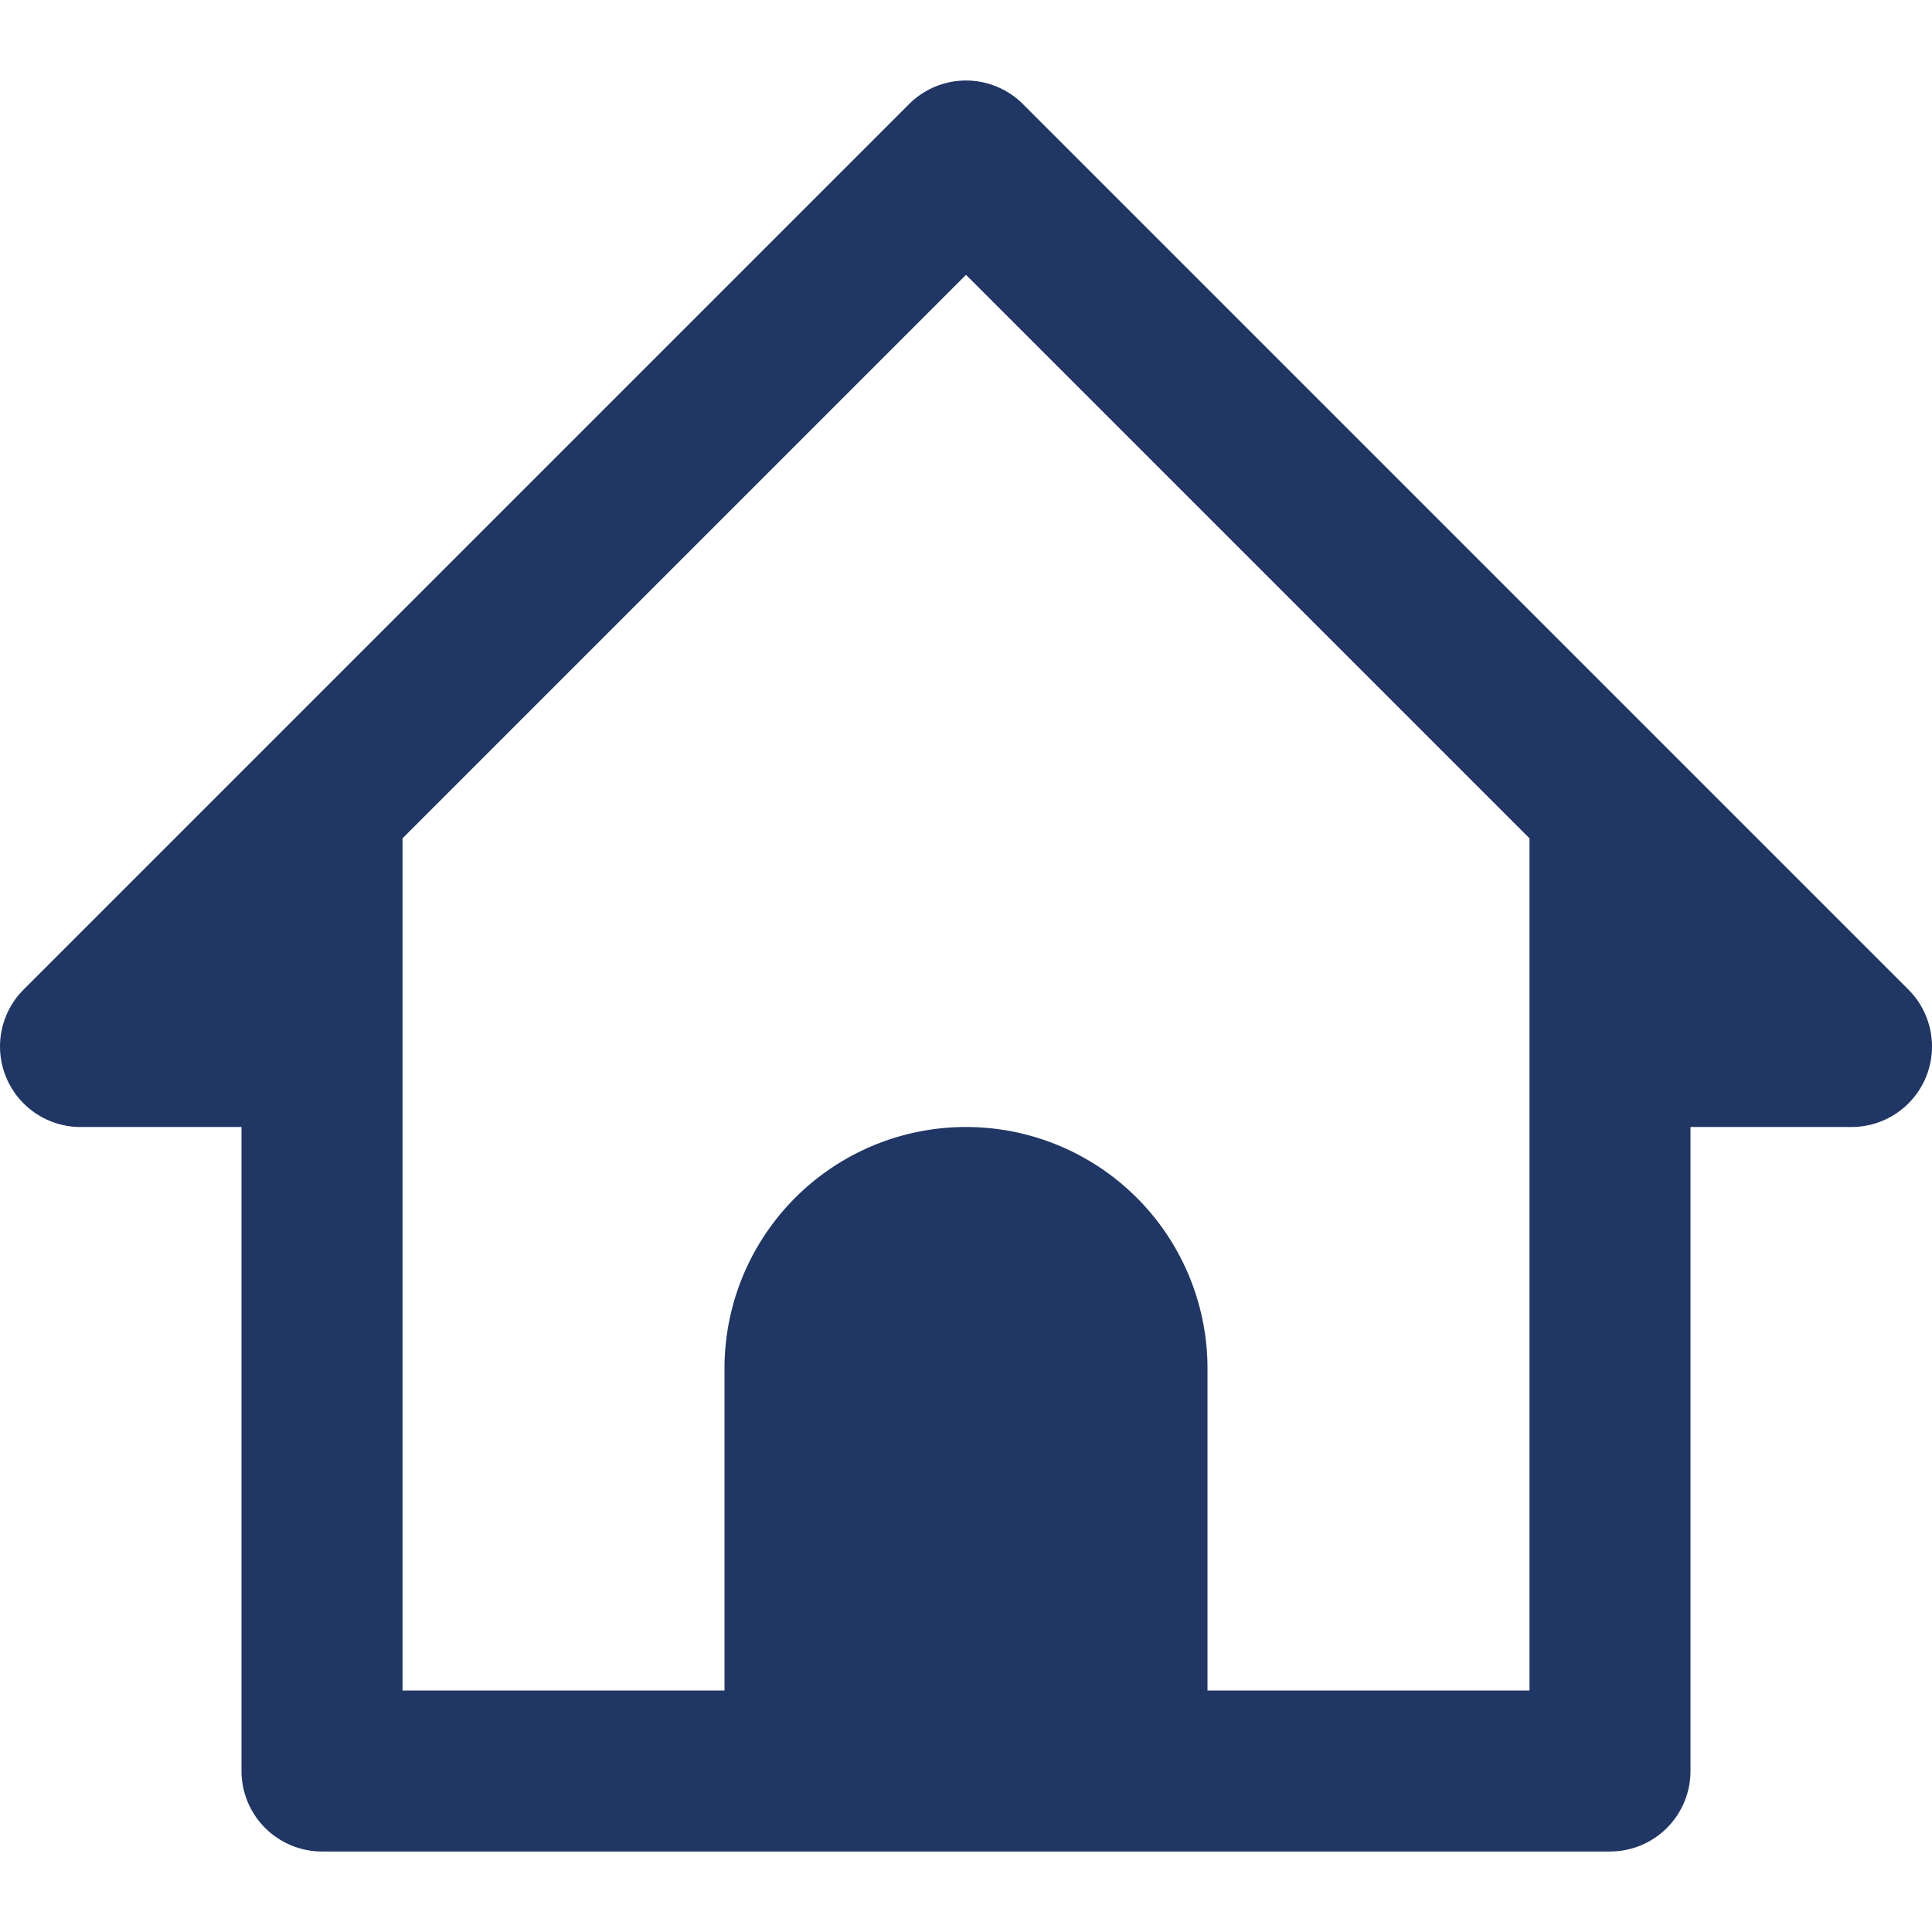
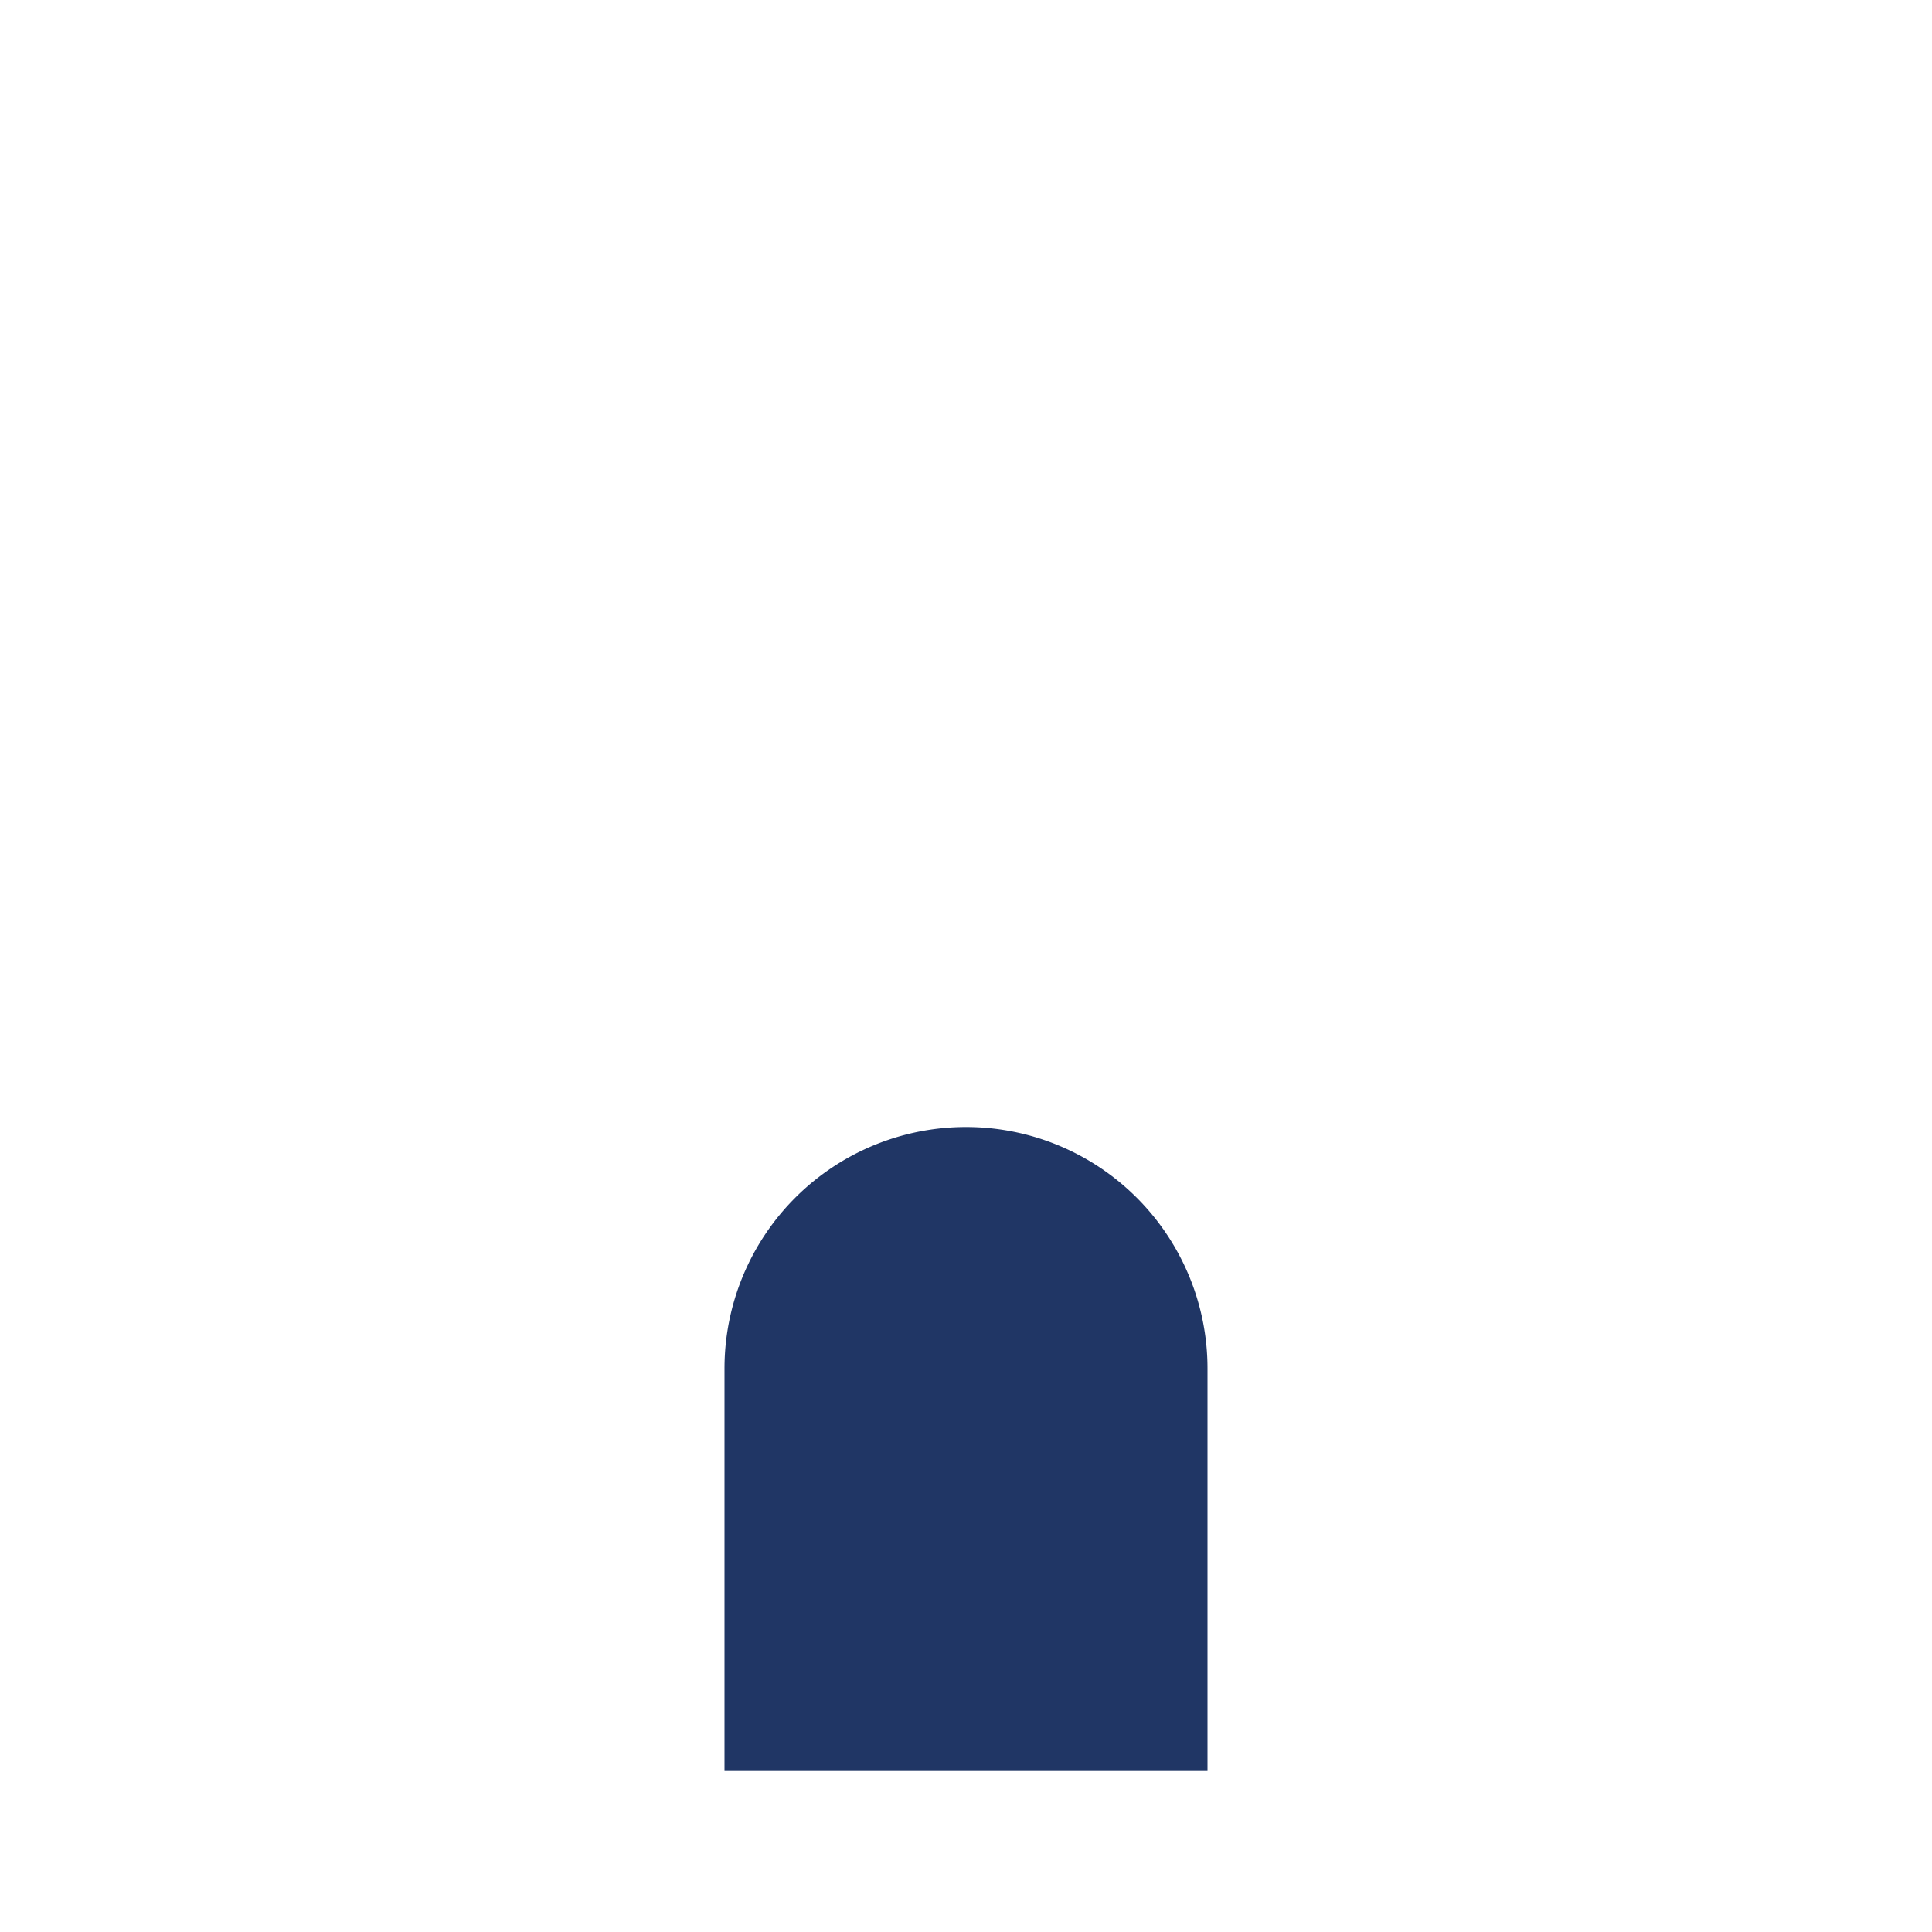
<svg xmlns="http://www.w3.org/2000/svg" viewBox="0 0 300 300">
  <g transform="matrix(12.5,0,0,12.5,0,0)">
    <defs>
      <style>.a{fill:none;stroke:#203665;stroke-linejoin:round;stroke-width:2px}</style>
    </defs>
-     <path class="a" d="M20 10v12H4V10" />
-     <path class="a" d="M4 13H1L12 2l11 11h-3" />
    <path d="M12 14a3 3 0 0 1 3 3v5H9v-5a3 3 0 0 1 3-3z" style="fill:#203665" />
  </g>
</svg>